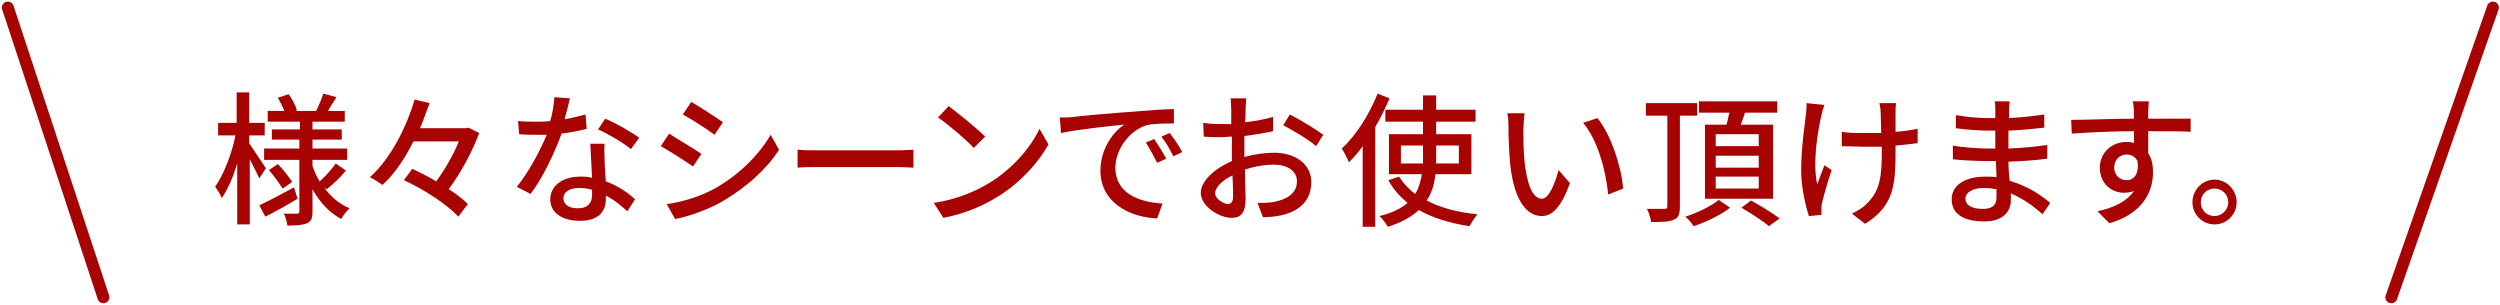
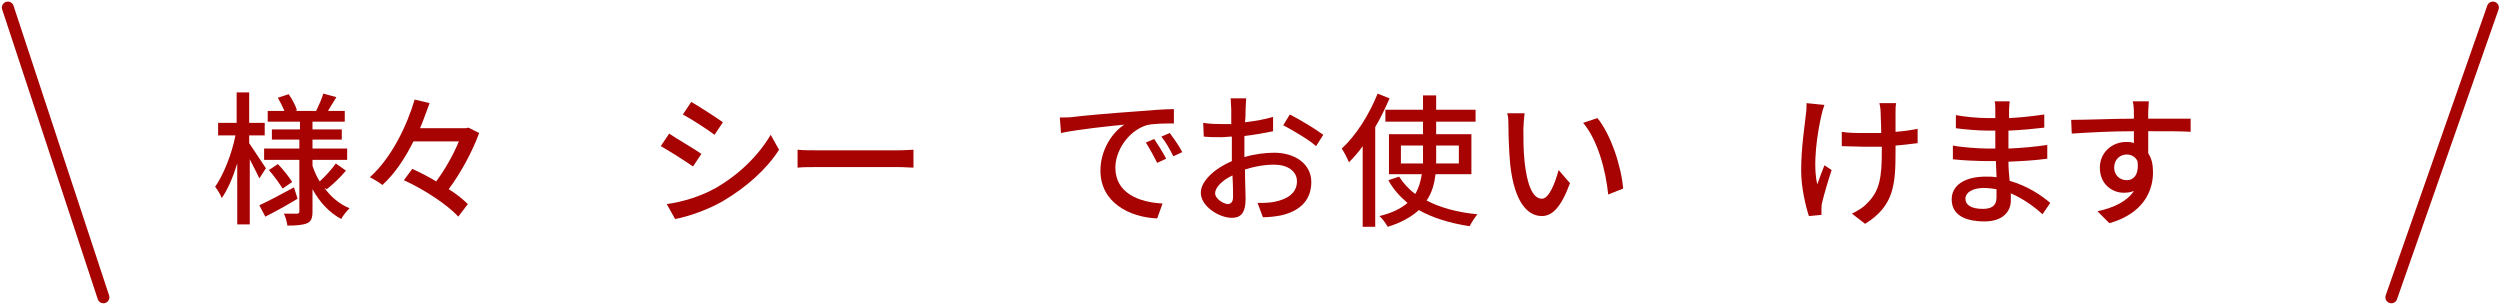
<svg xmlns="http://www.w3.org/2000/svg" version="1.1" id="レイヤー_1" x="0px" y="0px" viewBox="0 0 418.5 51" style="enable-background:new 0 0 418.5 51;" xml:space="preserve">
  <style type="text/css">
	.st0{enable-background:new    ;}
	.st1{fill:#A70303;}
	.st2{fill:none;stroke:#A70303;stroke-width:2;stroke-linecap:round;}
</style>
  <g id="グループ_6" transform="translate(-742.487 -4321.234)">
    <g class="st0">
      <path class="st1" d="M785.9,4351.1c-0.3-0.7-1-2-1.6-3.2v10.9h-2.1v-10.2c-0.7,2.3-1.6,4.4-2.6,5.8c-0.2-0.6-0.7-1.4-1.1-1.9    c1.4-2,2.8-5.5,3.4-8.6h-2.9v-2.1h3.1v-5.1h2.1v5.1h2.6v2.1h-2.6v1.3c0.6,0.9,2.4,3.6,2.8,4.2L785.9,4351.1z M792.3,4354.5    c-1.8,1.1-3.8,2.2-5.4,3l-1-1.9c1.5-0.7,3.6-1.8,5.8-3L792.3,4354.5z M796.8,4352.7c1.1,1.5,2.5,2.7,4.2,3.4    c-0.4,0.4-1.1,1.2-1.4,1.8c-2-1.1-3.6-2.8-4.8-5v3.7c0,1.1-0.2,1.7-0.9,2c-0.7,0.3-1.8,0.4-3.3,0.4c-0.1-0.6-0.3-1.5-0.6-2    c0.9,0,1.9,0,2.2,0c0.3,0,0.4-0.1,0.4-0.4v-8.6h-5.9v-1.9h5.9v-1.5H788v-1.7h4.7v-1.3h-5.4v-1.8h2.8c-0.3-0.7-0.7-1.5-1.1-2.2    l1.8-0.6c0.6,0.8,1.2,2,1.4,2.7l-0.3,0.1h3.5c0.4-0.8,1-2.1,1.2-2.9l2.2,0.6c-0.5,0.8-1,1.6-1.4,2.3h2.8v1.8h-5.4v1.3h4.9v1.7    h-4.9v1.5h5.8v1.9h-5.8v1c0.3,0.9,0.7,1.8,1.2,2.6c0.9-0.8,2-2,2.7-3l1.7,1.2c-1,1.2-2.3,2.4-3.2,3.1L796.8,4352.7z M789,4348.7    c0.9,0.9,1.9,2.2,2.4,3l-1.6,1.1c-0.5-0.8-1.5-2.2-2.3-3.1L789,4348.7z" />
      <path class="st1" d="M822.7,4343.5c-1.1,3-3,6.6-5.1,9.4c1.3,0.8,2.4,1.7,3.2,2.5l-1.6,2.1c-1.8-2-5.8-4.6-9.1-6.1l1.4-1.9    c1.3,0.6,2.7,1.3,4,2.1c1.5-2,2.9-4.5,3.8-6.7h-7.6c-1.4,2.8-3.1,5.4-5.2,7.3c-0.5-0.4-1.5-1-2.1-1.3c3.6-3.2,6.2-8.6,7.5-13    l2.5,0.6c-0.5,1.3-1,2.8-1.6,4.2h7.7l0.4-0.1L822.7,4343.5z" />
    </g>
    <g class="st0">
-       <path class="st1" d="M840.7,4342.8c-1.2,0.3-2.6,0.6-4.2,0.8c-1.2,3.3-3.2,7.5-5.2,10.1l-2.3-1.2c1.9-2.3,3.9-6,5-8.7    c-0.6,0-1.1,0-1.7,0c-0.9,0-1.9,0-2.9-0.1l-0.2-2.2c0.9,0.1,2.1,0.1,3,0.1c0.8,0,1.6,0,2.4-0.1c0.4-1.3,0.6-2.8,0.7-4l2.6,0.2    c-0.2,0.8-0.5,2.1-0.9,3.5c1.2-0.2,2.4-0.5,3.5-0.8L840.7,4342.8z M843.7,4345.3c-0.1,1,0,1.8,0,2.8c0,0.8,0.1,2.1,0.2,3.5    c2,0.7,3.7,1.9,4.9,3l-1.3,2c-0.9-0.8-2.1-1.9-3.6-2.6v0.6c0,2-1.2,3.6-4.3,3.6c-2.8,0-5-1.2-5-3.6c0-2.2,2-3.8,5-3.8    c0.7,0,1.3,0,2,0.2c-0.1-1.9-0.2-4.1-0.3-5.7H843.7z M841.6,4353c-0.7-0.2-1.4-0.3-2.2-0.3c-1.6,0-2.6,0.7-2.6,1.7    c0,1,0.8,1.7,2.4,1.7c1.8,0,2.4-1,2.4-2.2C841.6,4353.6,841.6,4353.3,841.6,4353z M848.1,4346.2c-1.3-1.1-3.9-2.6-5.5-3.3l1.2-1.8    c1.7,0.7,4.5,2.3,5.7,3.2L848.1,4346.2z" />
      <path class="st1" d="M859.9,4347l-1.4,2.1c-1.3-0.9-3.8-2.5-5.4-3.4l1.4-2.1C856,4344.6,858.8,4346.2,859.9,4347z M862.3,4352.7    c4-2.3,7.2-5.5,9.2-8.9l1.4,2.5c-2.1,3.3-5.5,6.3-9.4,8.6c-2.4,1.4-5.8,2.6-8,3l-1.4-2.5C856.9,4355,859.8,4354.1,862.3,4352.7z     M863.5,4341.7l-1.4,2.1c-1.2-0.9-3.8-2.6-5.3-3.4l1.4-2.1C859.6,4339.1,862.4,4340.9,863.5,4341.7z" />
      <path class="st1" d="M876.1,4346.3c0.8,0.1,2.3,0.1,3.6,0.1h13c1.2,0,2.1-0.1,2.7-0.1v3c-0.5,0-1.6-0.1-2.7-0.1h-13.1    c-1.3,0-2.8,0-3.6,0.1V4346.3z" />
-       <path class="st1" d="M908.2,4351.8c3.9-2.4,6.9-6,8.3-9l1.5,2.6c-1.7,3.1-4.7,6.4-8.4,8.7c-2.4,1.5-5.5,2.9-9.2,3.6l-1.6-2.5    C902.8,4354.6,905.9,4353.2,908.2,4351.8z M907.4,4344.1l-1.9,1.9c-1.2-1.3-4.2-3.9-6-5.1l1.8-1.9    C902.9,4340.2,906,4342.7,907.4,4344.1z" />
      <path class="st1" d="M922.2,4340.8c1.7-0.2,6-0.6,10.3-0.9c2.5-0.2,4.9-0.4,6.5-0.4l0,2.4c-1.3,0-3.4,0-4.6,0.3    c-3.1,1-5.2,4.3-5.2,7.1c0,4.3,4,5.8,7.9,6l-0.9,2.5c-4.7-0.2-9.5-2.7-9.5-8c0-3.6,2.1-6.5,4-7.7c-2.1,0.2-7.9,0.8-10.6,1.4    l-0.2-2.6C920.9,4340.9,921.7,4340.9,922.2,4340.8z M937.7,4347.8l-1.5,0.7c-0.6-1.2-1.2-2.3-1.9-3.4l1.4-0.6    C936.3,4345.4,937.2,4346.8,937.7,4347.8z M940.4,4346.7l-1.5,0.7c-0.6-1.2-1.2-2.3-2-3.3l1.4-0.6    C938.9,4344.3,939.9,4345.7,940.4,4346.7z" />
      <path class="st1" d="M950.9,4347.5c1.7-0.5,3.5-0.7,4.9-0.7c3.5,0,6.2,1.9,6.2,4.9c0,2.8-1.6,4.8-5.1,5.6c-1.1,0.2-2.1,0.3-3,0.3    l-0.9-2.4c1,0,2,0,2.9-0.2c2-0.4,3.7-1.4,3.7-3.4c0-1.8-1.7-2.8-3.8-2.8c-1.7,0-3.3,0.3-4.9,0.8c0,2,0.1,4,0.1,4.9    c0,2.5-0.9,3.2-2.3,3.2c-2.1,0-5.2-1.9-5.2-4.2c0-2,2.4-4.1,5.2-5.3c0-0.5,0-1,0-1.5c0-0.8,0-1.7,0-2.6c-0.6,0-1.1,0.1-1.6,0.1    c-1.1,0-2.2,0-3.1-0.1l-0.1-2.3c1.3,0.2,2.3,0.2,3.1,0.2c0.5,0,1.1,0,1.6,0c0-1.1,0-1.9,0-2.4c0-0.5-0.1-1.4-0.1-1.9h2.6    c0,0.5-0.1,1.2-0.1,1.8c0,0.6,0,1.3-0.1,2.2c1.7-0.2,3.4-0.5,4.7-0.9l0,2.4c-1.4,0.3-3.1,0.6-4.8,0.8c0,1,0,1.9,0,2.7V4347.5z     M948.9,4354.2c0-0.7,0-2.1-0.1-3.6c-1.7,0.8-2.9,2-2.9,3c0,0.9,1.4,1.8,2.2,1.8C948.6,4355.3,948.9,4355,948.9,4354.2z     M958.4,4340.4c1.8,0.9,4.4,2.5,5.6,3.4l-1.2,1.9c-1.2-1.1-4-2.7-5.5-3.5L958.4,4340.4z" />
    </g>
    <g class="st0">
      <path class="st1" d="M975.1,4337.7c-0.7,1.6-1.5,3.3-2.4,4.8v16.7h-2.1v-13.5c-0.7,1-1.5,1.9-2.3,2.7c-0.2-0.5-0.8-1.7-1.2-2.3    c2.4-2.2,4.6-5.7,6-9.2L975.1,4337.7z M982.8,4350.4c-0.2,1.6-0.6,3.1-1.5,4.4c2.3,1.2,5.2,2,8.5,2.3c-0.4,0.5-1,1.4-1.3,2    c-3.3-0.5-6.2-1.4-8.5-2.7c-1.2,1.1-2.9,2.1-5.2,2.8c-0.3-0.5-0.9-1.4-1.4-1.8c2.1-0.5,3.7-1.3,4.7-2.2c-1.3-1.1-2.4-2.3-3.2-3.8    l1.8-0.6c0.7,1.1,1.6,2.1,2.7,2.9c0.6-1,0.9-2.1,1.1-3.3H975v-6.7h5.7v-2.1h-6.3v-2h6.3v-2.4h2.2v2.4h6.6v2h-6.6v2.1h5.9v6.7    H982.8z M980.7,4348.6v-0.7v-2.3h-3.7v3H980.7z M982.9,4345.6v2.3c0,0.2,0,0.5,0,0.7h3.8v-3H982.9z" />
    </g>
    <g class="st0">
      <path class="st1" d="M997.5,4342.9c0,1.5,0,3.5,0.2,5.4c0.4,3.7,1.3,6.2,2.9,6.2c1.2,0,2.2-2.6,2.8-4.8l1.9,2.2    c-1.5,4.1-3,5.5-4.7,5.5c-2.4,0-4.6-2.3-5.3-8.6c-0.2-2.1-0.3-4.9-0.3-6.4c0-0.6,0-1.6-0.2-2.2l2.9,0    C997.6,4341.1,997.5,4342.3,997.5,4342.9z M1014.2,4352.8l-2.5,1c-0.4-4.1-1.8-9.2-4.2-12l2.4-0.8    C1012.1,4343.7,1013.9,4349,1014.2,4352.8z" />
    </g>
    <g class="st0">
-       <path class="st1" d="M1023.7,4340.7v15.1c0,1.2-0.2,1.9-1,2.2c-0.8,0.4-2,0.4-3.8,0.4c-0.1-0.6-0.4-1.6-0.7-2.2c1.3,0,2.5,0,2.9,0    c0.4,0,0.5-0.1,0.5-0.5v-15.1h-3.6v-2.1h8.6v2.1H1023.7z M1032.1,4356c-1.5,1.2-4,2.4-6.1,3.1c-0.3-0.5-0.9-1.2-1.4-1.6    c2-0.6,4.4-1.8,5.6-2.8L1032.1,4356z M1031.5,4342.1c0.2-0.6,0.3-1.4,0.5-2h-5.1v-1.9h13.1v1.9h-5.4c-0.2,0.7-0.5,1.4-0.7,2h5.4    v12.4h-11.4v-12.4H1031.5z M1036.9,4343.7h-7.2v2h7.2V4343.7z M1036.9,4347.3h-7.2v2h7.2V4347.3z M1036.9,4350.8h-7.2v2h7.2    V4350.8z M1035.6,4354.8c1.5,0.8,3.6,2.1,4.8,3l-1.8,1.3c-1-0.9-3.1-2.2-4.6-3.1L1035.6,4354.8z" />
-     </g>
+       </g>
    <g class="st0">
      <path class="st1" d="M1047.9,4338.8c-0.2,0.5-0.4,1.2-0.5,1.7c-0.7,3.1-1.5,8.2-0.7,11.6c0.3-0.9,0.8-2.2,1.2-3.2l1.2,0.8    c-0.6,1.8-1.3,4.2-1.6,5.5c-0.1,0.3-0.1,0.8-0.1,1.1c0,0.2,0,0.6,0,0.9l-2.1,0.2c-0.5-1.5-1.3-4.7-1.3-7.6c0-3.9,0.6-7.5,0.8-9.5    c0.1-0.6,0.1-1.3,0.1-1.8L1047.9,4338.8z M1063.5,4345.2c-1,0.1-2.3,0.3-3.7,0.4v0.9c0,5.5-0.2,9.2-5.1,12.2l-2.2-1.7    c0.8-0.4,1.9-1,2.5-1.7c2.2-2.1,2.5-4.5,2.5-8.8v-0.7c-1,0-1.9,0-2.9,0c-1.1,0-2.7-0.1-3.8-0.1v-2.4c1.1,0.2,2.4,0.2,3.7,0.2    c0.9,0,1.9,0,2.9,0c0-1.4-0.1-2.9-0.1-3.5c0-0.5-0.1-1.1-0.2-1.5h2.8c-0.1,0.5-0.1,1-0.1,1.5c0,0.5,0,1.9,0,3.3    c1.4-0.1,2.7-0.3,3.7-0.5V4345.2z" />
      <path class="st1" d="M1084.4,4357.1c-1.3-1.2-3.2-2.6-5.3-3.5c0,0.5,0,0.9,0,1.2c0,1.8-1.3,3.5-4.4,3.5c-3.6,0-5.5-1.3-5.5-3.7    c0-2.3,2.1-3.8,5.7-3.8c0.6,0,1.2,0,1.8,0.1c0-0.9-0.1-1.8-0.1-2.7h-1.3c-1.5,0-4.2-0.1-5.9-0.3l0-2.3c1.5,0.3,4.4,0.5,5.9,0.5    c0.4,0,0.8,0,1.2,0v-3c-0.4,0-0.8,0-1.2,0c-1.6,0-4-0.2-5.4-0.4v-2.2c1.5,0.3,3.8,0.5,5.4,0.5h1.2v-1.3c0-0.4,0-1.1-0.1-1.5h2.5    c0,0.4-0.1,1-0.1,1.6c0,0.3,0,0.7,0,1.2c2-0.1,3.8-0.3,5.9-0.6l0,2.2c-1.7,0.2-3.7,0.4-6,0.5v3c2.4-0.1,4.4-0.3,6.5-0.6l0,2.3    c-2.2,0.3-4.2,0.4-6.5,0.5c0,1.1,0.1,2.2,0.2,3.2c3.1,0.9,5.4,2.5,6.8,3.7L1084.4,4357.1z M1076.7,4352.9    c-0.7-0.1-1.4-0.2-2.1-0.2c-2,0-3.1,0.8-3.1,1.8c0,1,0.9,1.7,2.9,1.7c1.3,0,2.3-0.4,2.3-1.9    C1076.7,4354,1076.7,4353.5,1076.7,4352.9z" />
      <path class="st1" d="M1109.2,4343.3c-1.4-0.1-3.6-0.1-7.1-0.1c0,1.3,0,2.7,0,3.7c0.6,0.9,0.8,1.9,0.8,3.2c0,3.2-1.7,6.9-7.3,8.5    l-2-2c2.8-0.6,5-1.7,6.1-3.4c-0.5,0.2-1,0.3-1.7,0.3c-1.9,0-4-1.4-4-4.2c0-2.5,2-4.3,4.4-4.3c0.5,0,0.9,0,1.3,0.2l0-2    c-3.6,0-7.5,0.2-10.4,0.4l-0.1-2.3c2.7,0,7.1-0.2,10.5-0.2c0-0.5,0-0.9,0-1.2c0-0.6-0.1-1.4-0.2-1.7h2.7c0,0.3-0.1,1.4-0.1,1.7    c0,0.3,0,0.7,0,1.2h7.1L1109.2,4343.3z M1098.5,4351.4c1.2,0,2.1-1,1.8-3.2c-0.4-0.8-1.1-1.1-1.8-1.1c-1.1,0-2.1,0.8-2.1,2.2    C1096.4,4350.6,1097.4,4351.4,1098.5,4351.4z" />
-       <path class="st1" d="M1116.9,4355.1c0,2.1-1.7,3.7-3.7,3.7c-2.1,0-3.7-1.7-3.7-3.7c0-2.1,1.7-3.8,3.7-3.8    C1115.2,4351.3,1116.9,4353,1116.9,4355.1z M1115.5,4355.1c0-1.3-1-2.3-2.3-2.3c-1.3,0-2.3,1-2.3,2.3c0,1.3,1,2.3,2.3,2.3    C1114.4,4357.4,1115.5,4356.4,1115.5,4355.1z" />
    </g>
    <line id="線_27" class="st2" x1="743.8" y1="4322.5" x2="759.8" y2="4371" />
    <line id="線_28" class="st2" x1="1159.8" y1="4322.5" x2="1142.8" y2="4371" />
  </g>
</svg>